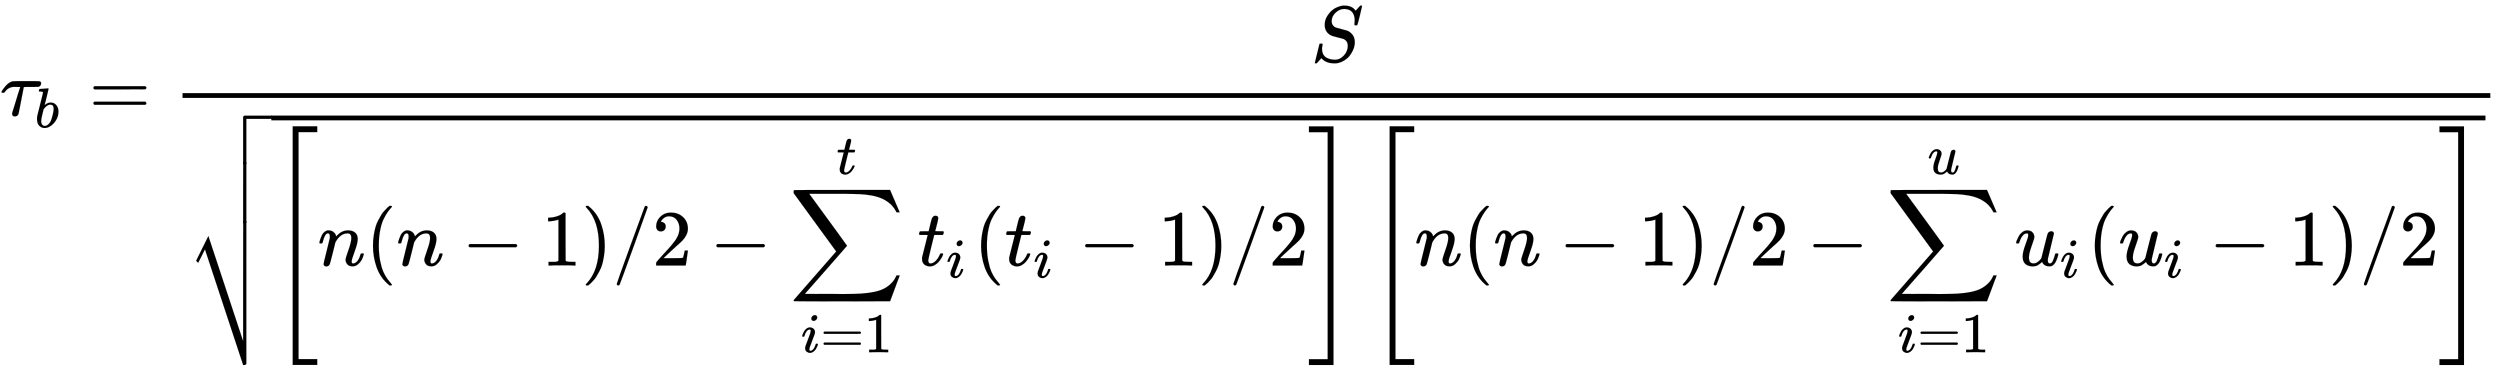
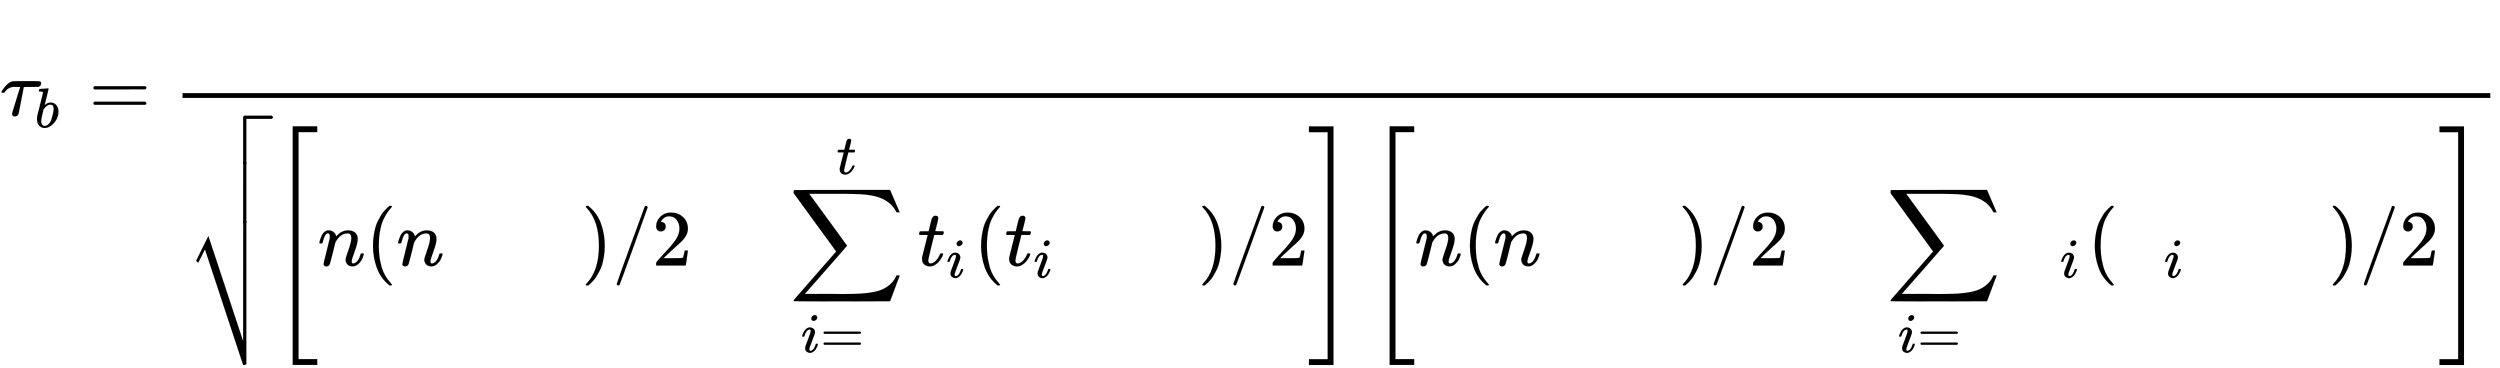
<svg xmlns="http://www.w3.org/2000/svg" xmlns:xlink="http://www.w3.org/1999/xlink" role="img" aria-hidden="true" style="vertical-align: -7.38ex;font-size: 10pt;font-family: 'Microsoft Sans Serif';color: Black;" viewBox="0 -1450.6 31421.6 4631.4" focusable="false" width="72.98ex" height="10.757ex">
  <defs id="MathJax_SVG_glyphs">
    <path id="MJMATHI-3C4" stroke-width="1" d="M 39 284 Q 18 284 18 294 Q 18 301 45 338 T 99 398 Q 134 425 164 429 Q 170 431 332 431 Q 492 431 497 429 Q 517 424 517 402 Q 517 388 508 376 T 485 360 Q 479 358 389 358 T 299 356 Q 298 355 283 274 T 251 109 T 233 20 Q 228 5 215 -4 T 186 -13 Q 153 -13 153 20 V 30 L 203 192 Q 214 228 227 272 T 248 336 L 254 357 Q 254 358 208 358 Q 206 358 197 358 T 183 359 Q 105 359 61 295 Q 56 287 53 286 T 39 284 Z" />
    <path id="MJMATHI-62" stroke-width="1" d="M 73 647 Q 73 657 77 670 T 89 683 Q 90 683 161 688 T 234 694 Q 246 694 246 685 T 212 542 Q 204 508 195 472 T 180 418 L 176 399 Q 176 396 182 402 Q 231 442 283 442 Q 345 442 383 396 T 422 280 Q 422 169 343 79 T 173 -11 Q 123 -11 82 27 T 40 150 V 159 Q 40 180 48 217 T 97 414 Q 147 611 147 623 T 109 637 Q 104 637 101 637 H 96 Q 86 637 83 637 T 76 640 T 73 647 Z M 336 325 V 331 Q 336 405 275 405 Q 258 405 240 397 T 207 376 T 181 352 T 163 330 L 157 322 L 136 236 Q 114 150 114 114 Q 114 66 138 42 Q 154 26 178 26 Q 211 26 245 58 Q 270 81 285 114 T 318 219 Q 336 291 336 325 Z" />
    <path id="MJMAIN-3D" stroke-width="1" d="M 56 347 Q 56 360 70 367 H 707 Q 722 359 722 347 Q 722 336 708 328 L 390 327 H 72 Q 56 332 56 347 Z M 56 153 Q 56 168 72 173 H 708 Q 722 163 722 153 Q 722 140 707 133 H 70 Q 56 140 56 153 Z" />
-     <path id="MJMATHI-53" stroke-width="1" d="M 308 24 Q 367 24 416 76 T 466 197 Q 466 260 414 284 Q 308 311 278 321 T 236 341 Q 176 383 176 462 Q 176 523 208 573 T 273 648 Q 302 673 343 688 T 407 704 H 418 H 425 Q 521 704 564 640 Q 565 640 577 653 T 603 682 T 623 704 Q 624 704 627 704 T 632 705 Q 645 705 645 698 T 617 577 T 585 459 T 569 456 Q 549 456 549 465 Q 549 471 550 475 Q 550 478 551 494 T 553 520 Q 553 554 544 579 T 526 616 T 501 641 Q 465 662 419 662 Q 362 662 313 616 T 263 510 Q 263 480 278 458 T 319 427 Q 323 425 389 408 T 456 390 Q 490 379 522 342 T 554 242 Q 554 216 546 186 Q 541 164 528 137 T 492 78 T 426 18 T 332 -20 Q 320 -22 298 -22 Q 199 -22 144 33 L 134 44 L 106 13 Q 83 -14 78 -18 T 65 -22 Q 52 -22 52 -14 Q 52 -11 110 221 Q 112 227 130 227 H 143 Q 149 221 149 216 Q 149 214 148 207 T 144 186 T 142 153 Q 144 114 160 87 T 203 47 T 255 29 T 308 24 Z" />
    <path id="MJMAIN-5B" stroke-width="1" d="M 118 -250 V 750 H 255 V 710 H 158 V -210 H 255 V -250 H 118 Z" />
    <path id="MJMATHI-6E" stroke-width="1" d="M 21 287 Q 22 293 24 303 T 36 341 T 56 388 T 89 425 T 135 442 Q 171 442 195 424 T 225 390 T 231 369 Q 231 367 232 367 L 243 378 Q 304 442 382 442 Q 436 442 469 415 T 503 336 T 465 179 T 427 52 Q 427 26 444 26 Q 450 26 453 27 Q 482 32 505 65 T 540 145 Q 542 153 560 153 Q 580 153 580 145 Q 580 144 576 130 Q 568 101 554 73 T 508 17 T 439 -10 Q 392 -10 371 17 T 350 73 Q 350 92 386 193 T 423 345 Q 423 404 379 404 H 374 Q 288 404 229 303 L 222 291 L 189 157 Q 156 26 151 16 Q 138 -11 108 -11 Q 95 -11 87 -5 T 76 7 T 74 17 Q 74 30 112 180 T 152 343 Q 153 348 153 366 Q 153 405 129 405 Q 91 405 66 305 Q 60 285 60 284 Q 58 278 41 278 H 27 Q 21 284 21 287 Z" />
    <path id="MJMAIN-28" stroke-width="1" d="M 94 250 Q 94 319 104 381 T 127 488 T 164 576 T 202 643 T 244 695 T 277 729 T 302 750 H 315 H 319 Q 333 750 333 741 Q 333 738 316 720 T 275 667 T 226 581 T 184 443 T 167 250 T 184 58 T 225 -81 T 274 -167 T 316 -220 T 333 -241 Q 333 -250 318 -250 H 315 H 302 L 274 -226 Q 180 -141 137 -14 T 94 250 Z" />
-     <path id="MJMAIN-2212" stroke-width="1" d="M 84 237 T 84 250 T 98 270 H 679 Q 694 262 694 250 T 679 230 H 98 Q 84 237 84 250 Z" />
-     <path id="MJMAIN-31" stroke-width="1" d="M 213 578 L 200 573 Q 186 568 160 563 T 102 556 H 83 V 602 H 102 Q 149 604 189 617 T 245 641 T 273 663 Q 275 666 285 666 Q 294 666 302 660 V 361 L 303 61 Q 310 54 315 52 T 339 48 T 401 46 H 427 V 0 H 416 Q 395 3 257 3 Q 121 3 100 0 H 88 V 46 H 114 Q 136 46 152 46 T 177 47 T 193 50 T 201 52 T 207 57 T 213 61 V 578 Z" />
    <path id="MJMAIN-29" stroke-width="1" d="M 60 749 L 64 750 Q 69 750 74 750 H 86 L 114 726 Q 208 641 251 514 T 294 250 Q 294 182 284 119 T 261 12 T 224 -76 T 186 -143 T 145 -194 T 113 -227 T 90 -246 Q 87 -249 86 -250 H 74 Q 66 -250 63 -250 T 58 -247 T 55 -238 Q 56 -237 66 -225 Q 221 -64 221 250 T 66 725 Q 56 737 55 738 Q 55 746 60 749 Z" />
    <path id="MJMAIN-2F" stroke-width="1" d="M 423 750 Q 432 750 438 744 T 444 730 Q 444 725 271 248 T 92 -240 Q 85 -250 75 -250 Q 68 -250 62 -245 T 56 -231 Q 56 -221 230 257 T 407 740 Q 411 750 423 750 Z" />
    <path id="MJMAIN-32" stroke-width="1" d="M 109 429 Q 82 429 66 447 T 50 491 Q 50 562 103 614 T 235 666 Q 326 666 387 610 T 449 465 Q 449 422 429 383 T 381 315 T 301 241 Q 265 210 201 149 L 142 93 L 218 92 Q 375 92 385 97 Q 392 99 409 186 V 189 H 449 V 186 Q 448 183 436 95 T 421 3 V 0 H 50 V 19 V 31 Q 50 38 56 46 T 86 81 Q 115 113 136 137 Q 145 147 170 174 T 204 211 T 233 244 T 261 278 T 284 308 T 305 340 T 320 369 T 333 401 T 340 431 T 343 464 Q 343 527 309 573 T 212 619 Q 179 619 154 602 T 119 569 T 109 550 Q 109 549 114 549 Q 132 549 151 535 T 170 489 Q 170 464 154 447 T 109 429 Z" />
    <path id="MJSZ2-2211" stroke-width="1" d="M 60 948 Q 63 950 665 950 H 1267 L 1325 815 Q 1384 677 1388 669 H 1348 L 1341 683 Q 1320 724 1285 761 Q 1235 809 1174 838 T 1033 881 T 882 898 T 699 902 H 574 H 543 H 251 L 259 891 Q 722 258 724 252 Q 725 250 724 246 Q 721 243 460 -56 L 196 -356 Q 196 -357 407 -357 Q 459 -357 548 -357 T 676 -358 Q 812 -358 896 -353 T 1063 -332 T 1204 -283 T 1307 -196 Q 1328 -170 1348 -124 H 1388 Q 1388 -125 1381 -145 T 1356 -210 T 1325 -294 L 1267 -449 L 666 -450 Q 64 -450 61 -448 Q 55 -446 55 -439 Q 55 -437 57 -433 L 590 177 Q 590 178 557 222 T 452 366 T 322 544 L 56 909 L 55 924 Q 55 945 60 948 Z" />
    <path id="MJMATHI-69" stroke-width="1" d="M 184 600 Q 184 624 203 642 T 247 661 Q 265 661 277 649 T 290 619 Q 290 596 270 577 T 226 557 Q 211 557 198 567 T 184 600 Z M 21 287 Q 21 295 30 318 T 54 369 T 98 420 T 158 442 Q 197 442 223 419 T 250 357 Q 250 340 236 301 T 196 196 T 154 83 Q 149 61 149 51 Q 149 26 166 26 Q 175 26 185 29 T 208 43 T 235 78 T 260 137 Q 263 149 265 151 T 282 153 Q 302 153 302 143 Q 302 135 293 112 T 268 61 T 223 11 T 161 -11 Q 129 -11 102 10 T 74 74 Q 74 91 79 106 T 122 220 Q 160 321 166 341 T 173 380 Q 173 404 156 404 H 154 Q 124 404 99 371 T 61 287 Q 60 286 59 284 T 58 281 T 56 279 T 53 278 T 49 278 T 41 278 H 27 Q 21 284 21 287 Z" />
    <path id="MJMATHI-74" stroke-width="1" d="M 26 385 Q 19 392 19 395 Q 19 399 22 411 T 27 425 Q 29 430 36 430 T 87 431 H 140 L 159 511 Q 162 522 166 540 T 173 566 T 179 586 T 187 603 T 197 615 T 211 624 T 229 626 Q 247 625 254 615 T 261 596 Q 261 589 252 549 T 232 470 L 222 433 Q 222 431 272 431 H 323 Q 330 424 330 420 Q 330 398 317 385 H 210 L 174 240 Q 135 80 135 68 Q 135 26 162 26 Q 197 26 230 60 T 283 144 Q 285 150 288 151 T 303 153 H 307 Q 322 153 322 145 Q 322 142 319 133 Q 314 117 301 95 T 267 48 T 216 6 T 155 -11 Q 125 -11 98 4 T 59 56 Q 57 64 57 83 V 101 L 92 241 Q 127 382 128 383 Q 128 385 77 385 H 26 Z" />
    <path id="MJMAIN-5D" stroke-width="1" d="M 22 710 V 750 H 159 V -250 H 22 V -210 H 119 V 710 H 22 Z" />
    <path id="MJSZ4-5B" stroke-width="1" d="M 269 -1249 V 1750 H 577 V 1677 H 342 V -1176 H 577 V -1249 H 269 Z" />
    <path id="MJSZ4-5D" stroke-width="1" d="M 5 1677 V 1750 H 313 V -1249 H 5 V -1176 H 240 V 1677 H 5 Z" />
-     <path id="MJMATHI-75" stroke-width="1" d="M 21 287 Q 21 295 30 318 T 55 370 T 99 420 T 158 442 Q 204 442 227 417 T 250 358 Q 250 340 216 246 T 182 105 Q 182 62 196 45 T 238 27 T 291 44 T 328 78 L 339 95 Q 341 99 377 247 Q 407 367 413 387 T 427 416 Q 444 431 463 431 Q 480 431 488 421 T 496 402 L 420 84 Q 419 79 419 68 Q 419 43 426 35 T 447 26 Q 469 29 482 57 T 512 145 Q 514 153 532 153 Q 551 153 551 144 Q 550 139 549 130 T 540 98 T 523 55 T 498 17 T 462 -8 Q 454 -10 438 -10 Q 372 -10 347 46 Q 345 45 336 36 T 318 21 T 296 6 T 267 -6 T 233 -11 Q 189 -11 155 7 Q 103 38 103 113 Q 103 170 138 262 T 173 379 Q 173 380 173 381 Q 173 390 173 393 T 169 400 T 158 404 H 154 Q 131 404 112 385 T 82 344 T 65 302 T 57 280 Q 55 278 41 278 H 27 Q 21 284 21 287 Z" />
    <path id="MJSZ4-E001" stroke-width="1" d="M 702 589 Q 706 601 718 605 H 1061 Q 1076 597 1076 585 Q 1076 572 1061 565 H 742 V 0 Q 734 -14 724 -14 H 722 H 720 Q 708 -14 702 0 V 589 Z" />
    <path id="MJSZ4-23B7" stroke-width="1" d="M 742 -871 Q 740 -873 737 -876 T 733 -880 T 730 -882 T 724 -884 T 714 -885 H 702 L 222 569 L 180 484 Q 138 399 137 399 Q 131 404 124 412 L 111 425 L 265 736 L 702 -586 V 168 L 703 922 Q 713 935 722 935 Q 734 935 742 920 V -871 Z" />
    <path id="MJSZ4-E000" stroke-width="1" d="M 722 -14 H 720 Q 708 -14 702 0 V 306 L 703 612 Q 713 625 722 625 Q 734 625 742 610 V 0 Q 734 -14 724 -14 H 722 Z" />
  </defs>
  <g fill="currentColor" stroke="currentColor" stroke-width="0" transform="matrix(1 0 0 -1 0 0)">
    <use x="0" y="0" xlink:href="#MJMATHI-3C4" />
    <use transform="scale(0.707)" x="618" y="-213" xlink:href="#MJMATHI-62" />
    <use x="1118" y="0" xlink:href="#MJMAIN-3D" />
    <g transform="translate(1897)">
      <g transform="translate(397)">
        <rect stroke="none" x="0" y="220" width="29006" height="60" />
        <use x="14180" y="676" xlink:href="#MJMATHI-53" />
        <g transform="translate(60 -1887)">
          <g transform="translate(0 1885)">
            <use x="0" y="-606" xlink:href="#MJSZ4-E001" />
            <g transform="translate(0 -1345.44) scale(1 1.237)">
              <use xlink:href="#MJSZ4-E000" />
            </g>
            <use x="0" y="-2250" xlink:href="#MJSZ4-23B7" />
          </g>
-           <rect stroke="none" x="1056" y="1825" width="27829" height="60" />
          <g transform="translate(1056)">
            <use xlink:href="#MJSZ4-5B" />
            <use x="583" y="0" xlink:href="#MJMATHI-6E" />
            <use x="1184" y="0" xlink:href="#MJMAIN-28" />
            <use x="1573" y="0" xlink:href="#MJMATHI-6E" />
            <use x="2396" y="0" xlink:href="#MJMAIN-2212" />
            <use x="3396" y="0" xlink:href="#MJMAIN-31" />
            <use x="3897" y="0" xlink:href="#MJMAIN-29" />
            <use x="4286" y="0" xlink:href="#MJMAIN-2F" />
            <use x="4787" y="0" xlink:href="#MJMAIN-32" />
            <use x="5510" y="0" xlink:href="#MJMAIN-2212" />
            <g transform="translate(6510)">
              <use x="0" y="0" xlink:href="#MJSZ2-2211" />
              <g transform="translate(147 -1090)">
                <use transform="scale(0.707)" x="0" y="0" xlink:href="#MJMATHI-69" />
                <use transform="scale(0.707)" x="345" y="0" xlink:href="#MJMAIN-3D" />
                <use transform="scale(0.707)" x="1124" y="0" xlink:href="#MJMAIN-31" />
              </g>
              <use transform="scale(0.707)" x="840" y="1627" xlink:href="#MJMATHI-74" />
            </g>
            <g transform="translate(8122)">
              <use x="0" y="0" xlink:href="#MJMATHI-74" />
              <use transform="scale(0.707)" x="511" y="-213" xlink:href="#MJMATHI-69" />
            </g>
            <use x="8827" y="0" xlink:href="#MJMAIN-28" />
            <g transform="translate(9217)">
              <use x="0" y="0" xlink:href="#MJMATHI-74" />
              <use transform="scale(0.707)" x="511" y="-213" xlink:href="#MJMATHI-69" />
            </g>
            <use x="10145" y="0" xlink:href="#MJMAIN-2212" />
            <use x="11146" y="0" xlink:href="#MJMAIN-31" />
            <use x="11646" y="0" xlink:href="#MJMAIN-29" />
            <use x="12036" y="0" xlink:href="#MJMAIN-2F" />
            <use x="12536" y="0" xlink:href="#MJMAIN-32" />
            <use x="13037" y="-1" xlink:href="#MJSZ4-5D" />
            <g transform="translate(13787)">
              <use xlink:href="#MJSZ4-5B" />
              <use x="583" y="0" xlink:href="#MJMATHI-6E" />
              <use x="1184" y="0" xlink:href="#MJMAIN-28" />
              <use x="1573" y="0" xlink:href="#MJMATHI-6E" />
              <use x="2396" y="0" xlink:href="#MJMAIN-2212" />
              <use x="3396" y="0" xlink:href="#MJMAIN-31" />
              <use x="3897" y="0" xlink:href="#MJMAIN-29" />
              <use x="4286" y="0" xlink:href="#MJMAIN-2F" />
              <use x="4787" y="0" xlink:href="#MJMAIN-32" />
              <use x="5510" y="0" xlink:href="#MJMAIN-2212" />
              <g transform="translate(6510)">
                <use x="0" y="0" xlink:href="#MJSZ2-2211" />
                <g transform="translate(147 -1090)">
                  <use transform="scale(0.707)" x="0" y="0" xlink:href="#MJMATHI-69" />
                  <use transform="scale(0.707)" x="345" y="0" xlink:href="#MJMAIN-3D" />
                  <use transform="scale(0.707)" x="1124" y="0" xlink:href="#MJMAIN-31" />
                </g>
                <use transform="scale(0.707)" x="735" y="1627" xlink:href="#MJMATHI-75" />
              </g>
              <g transform="translate(8122)">
                <use x="0" y="0" xlink:href="#MJMATHI-75" />
                <use transform="scale(0.707)" x="809" y="-213" xlink:href="#MJMATHI-69" />
              </g>
              <use x="9038" y="0" xlink:href="#MJMAIN-28" />
              <g transform="translate(9428)">
                <use x="0" y="0" xlink:href="#MJMATHI-75" />
                <use transform="scale(0.707)" x="809" y="-213" xlink:href="#MJMATHI-69" />
              </g>
              <use x="10567" y="0" xlink:href="#MJMAIN-2212" />
              <use x="11568" y="0" xlink:href="#MJMAIN-31" />
              <use x="12068" y="0" xlink:href="#MJMAIN-29" />
              <use x="12458" y="0" xlink:href="#MJMAIN-2F" />
              <use x="12958" y="0" xlink:href="#MJMAIN-32" />
              <use x="13459" y="-1" xlink:href="#MJSZ4-5D" />
            </g>
          </g>
        </g>
      </g>
    </g>
  </g>
</svg>